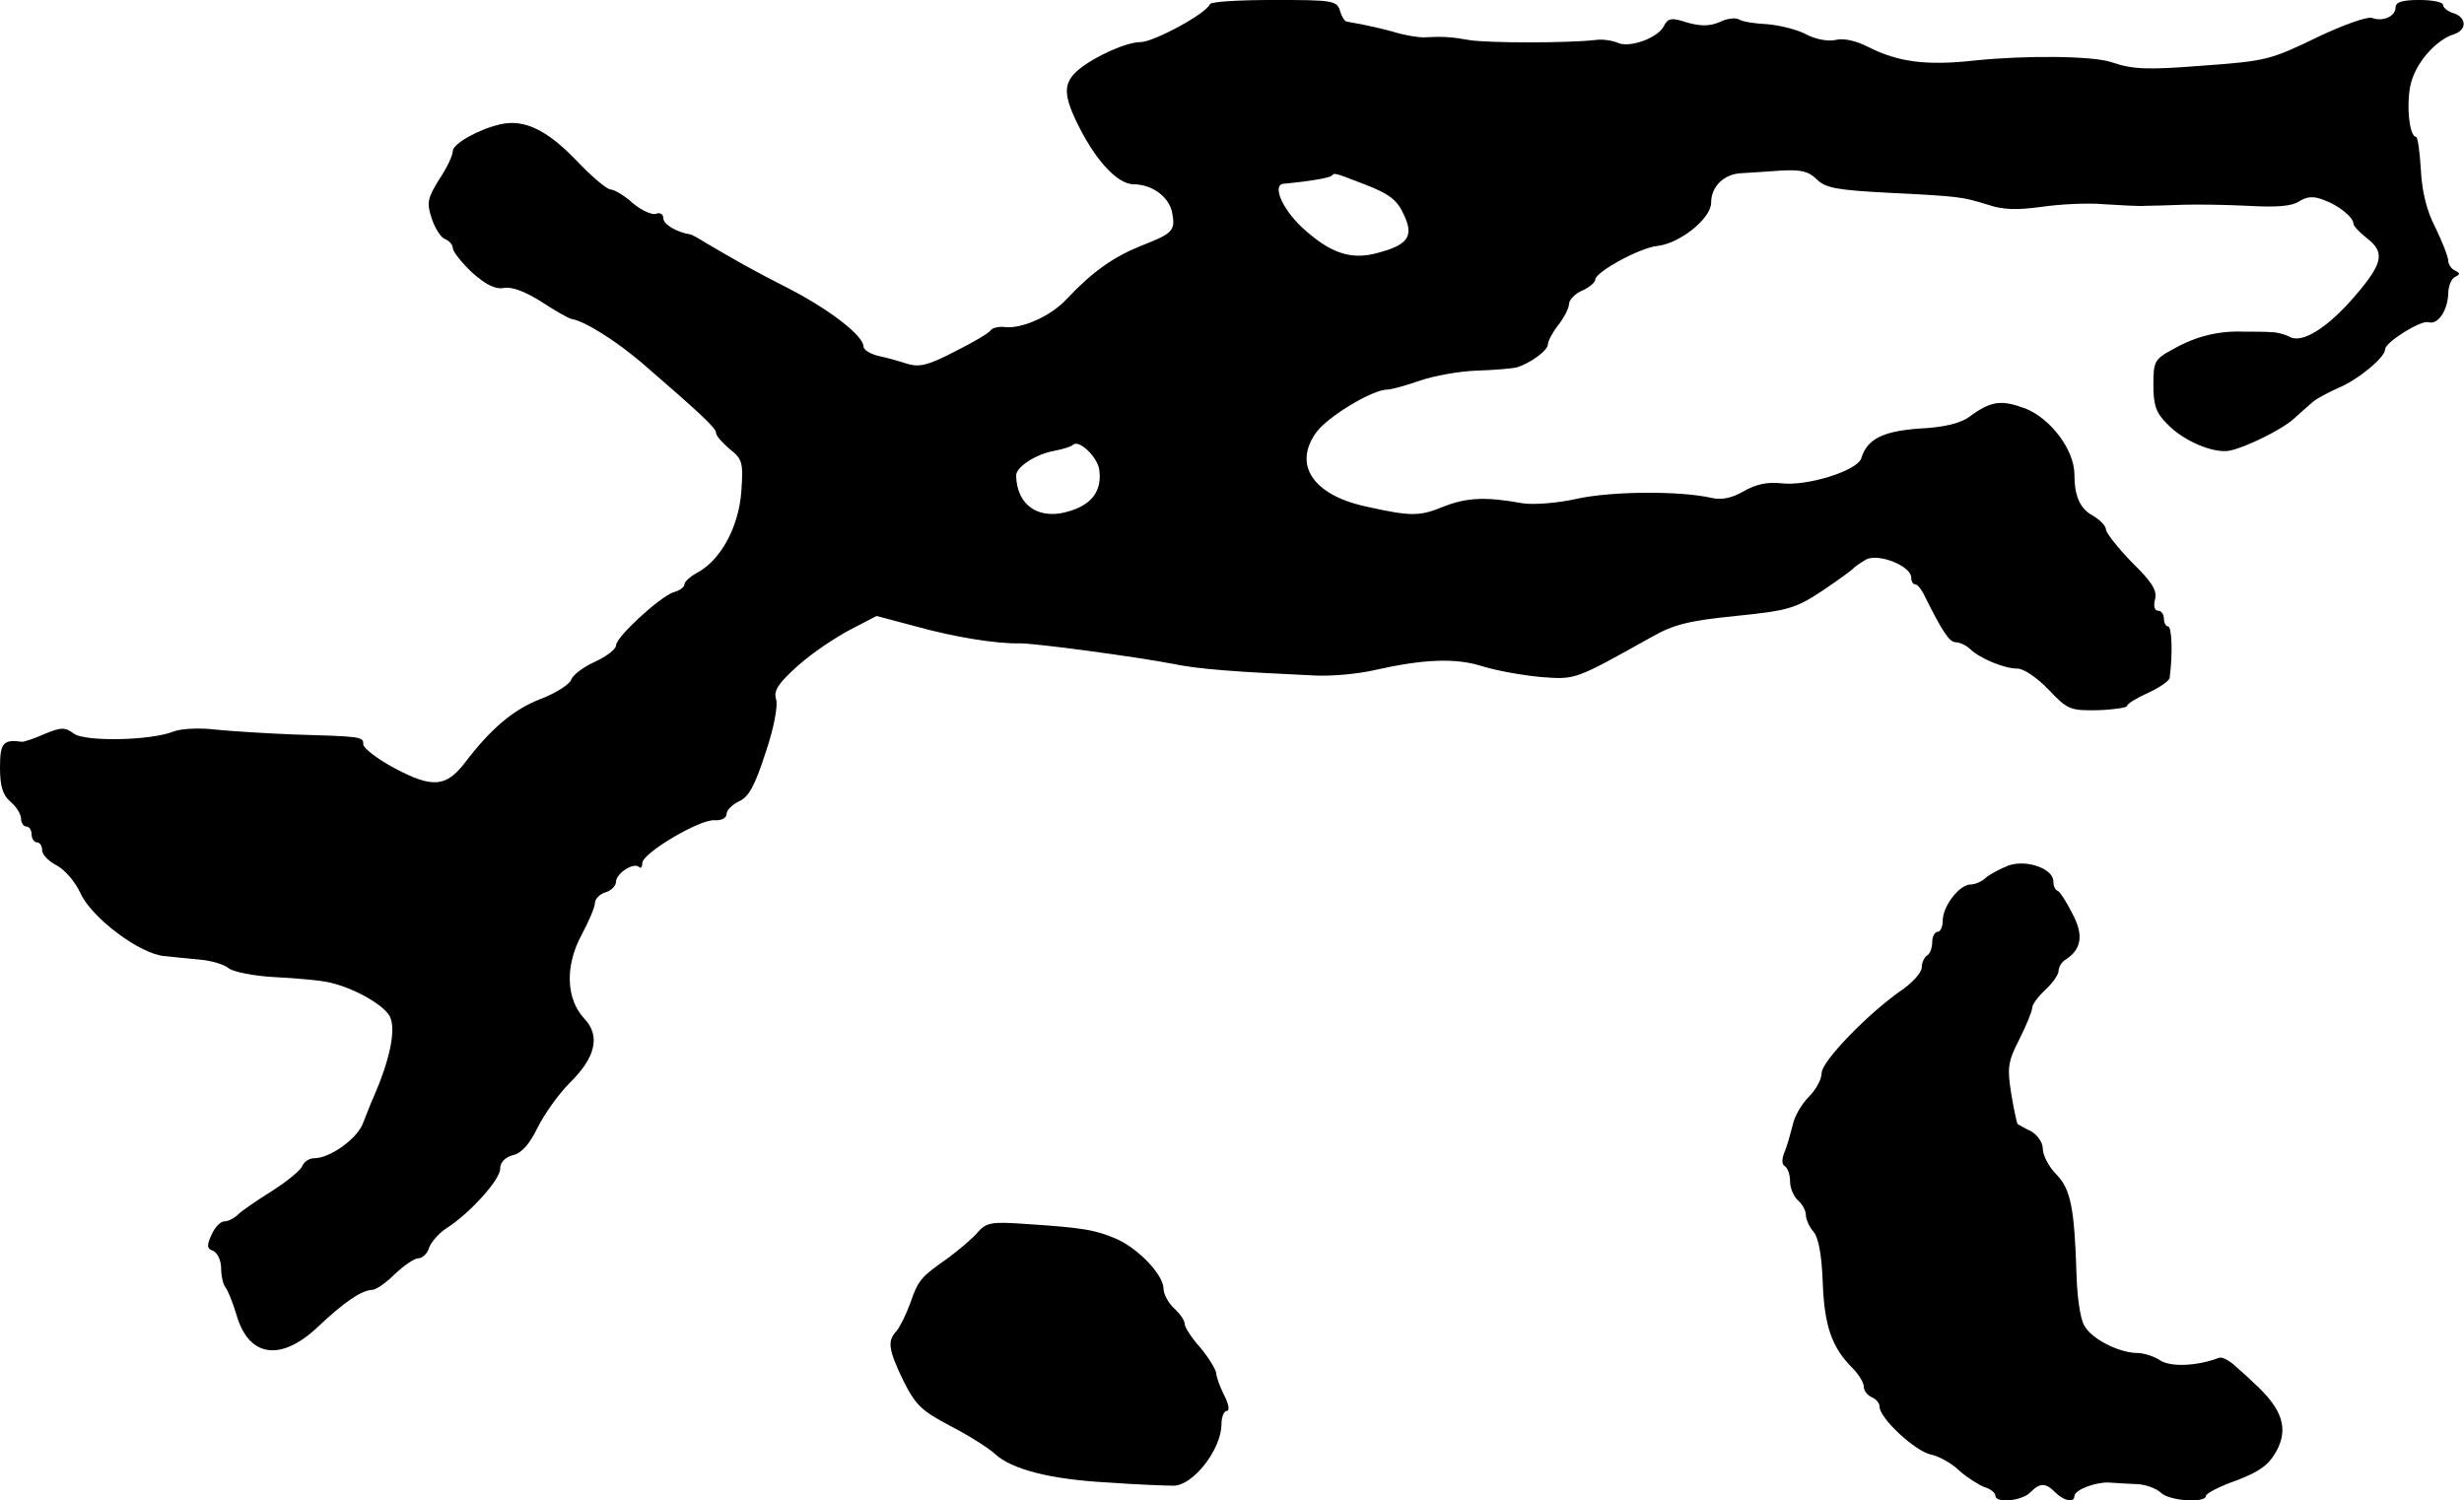
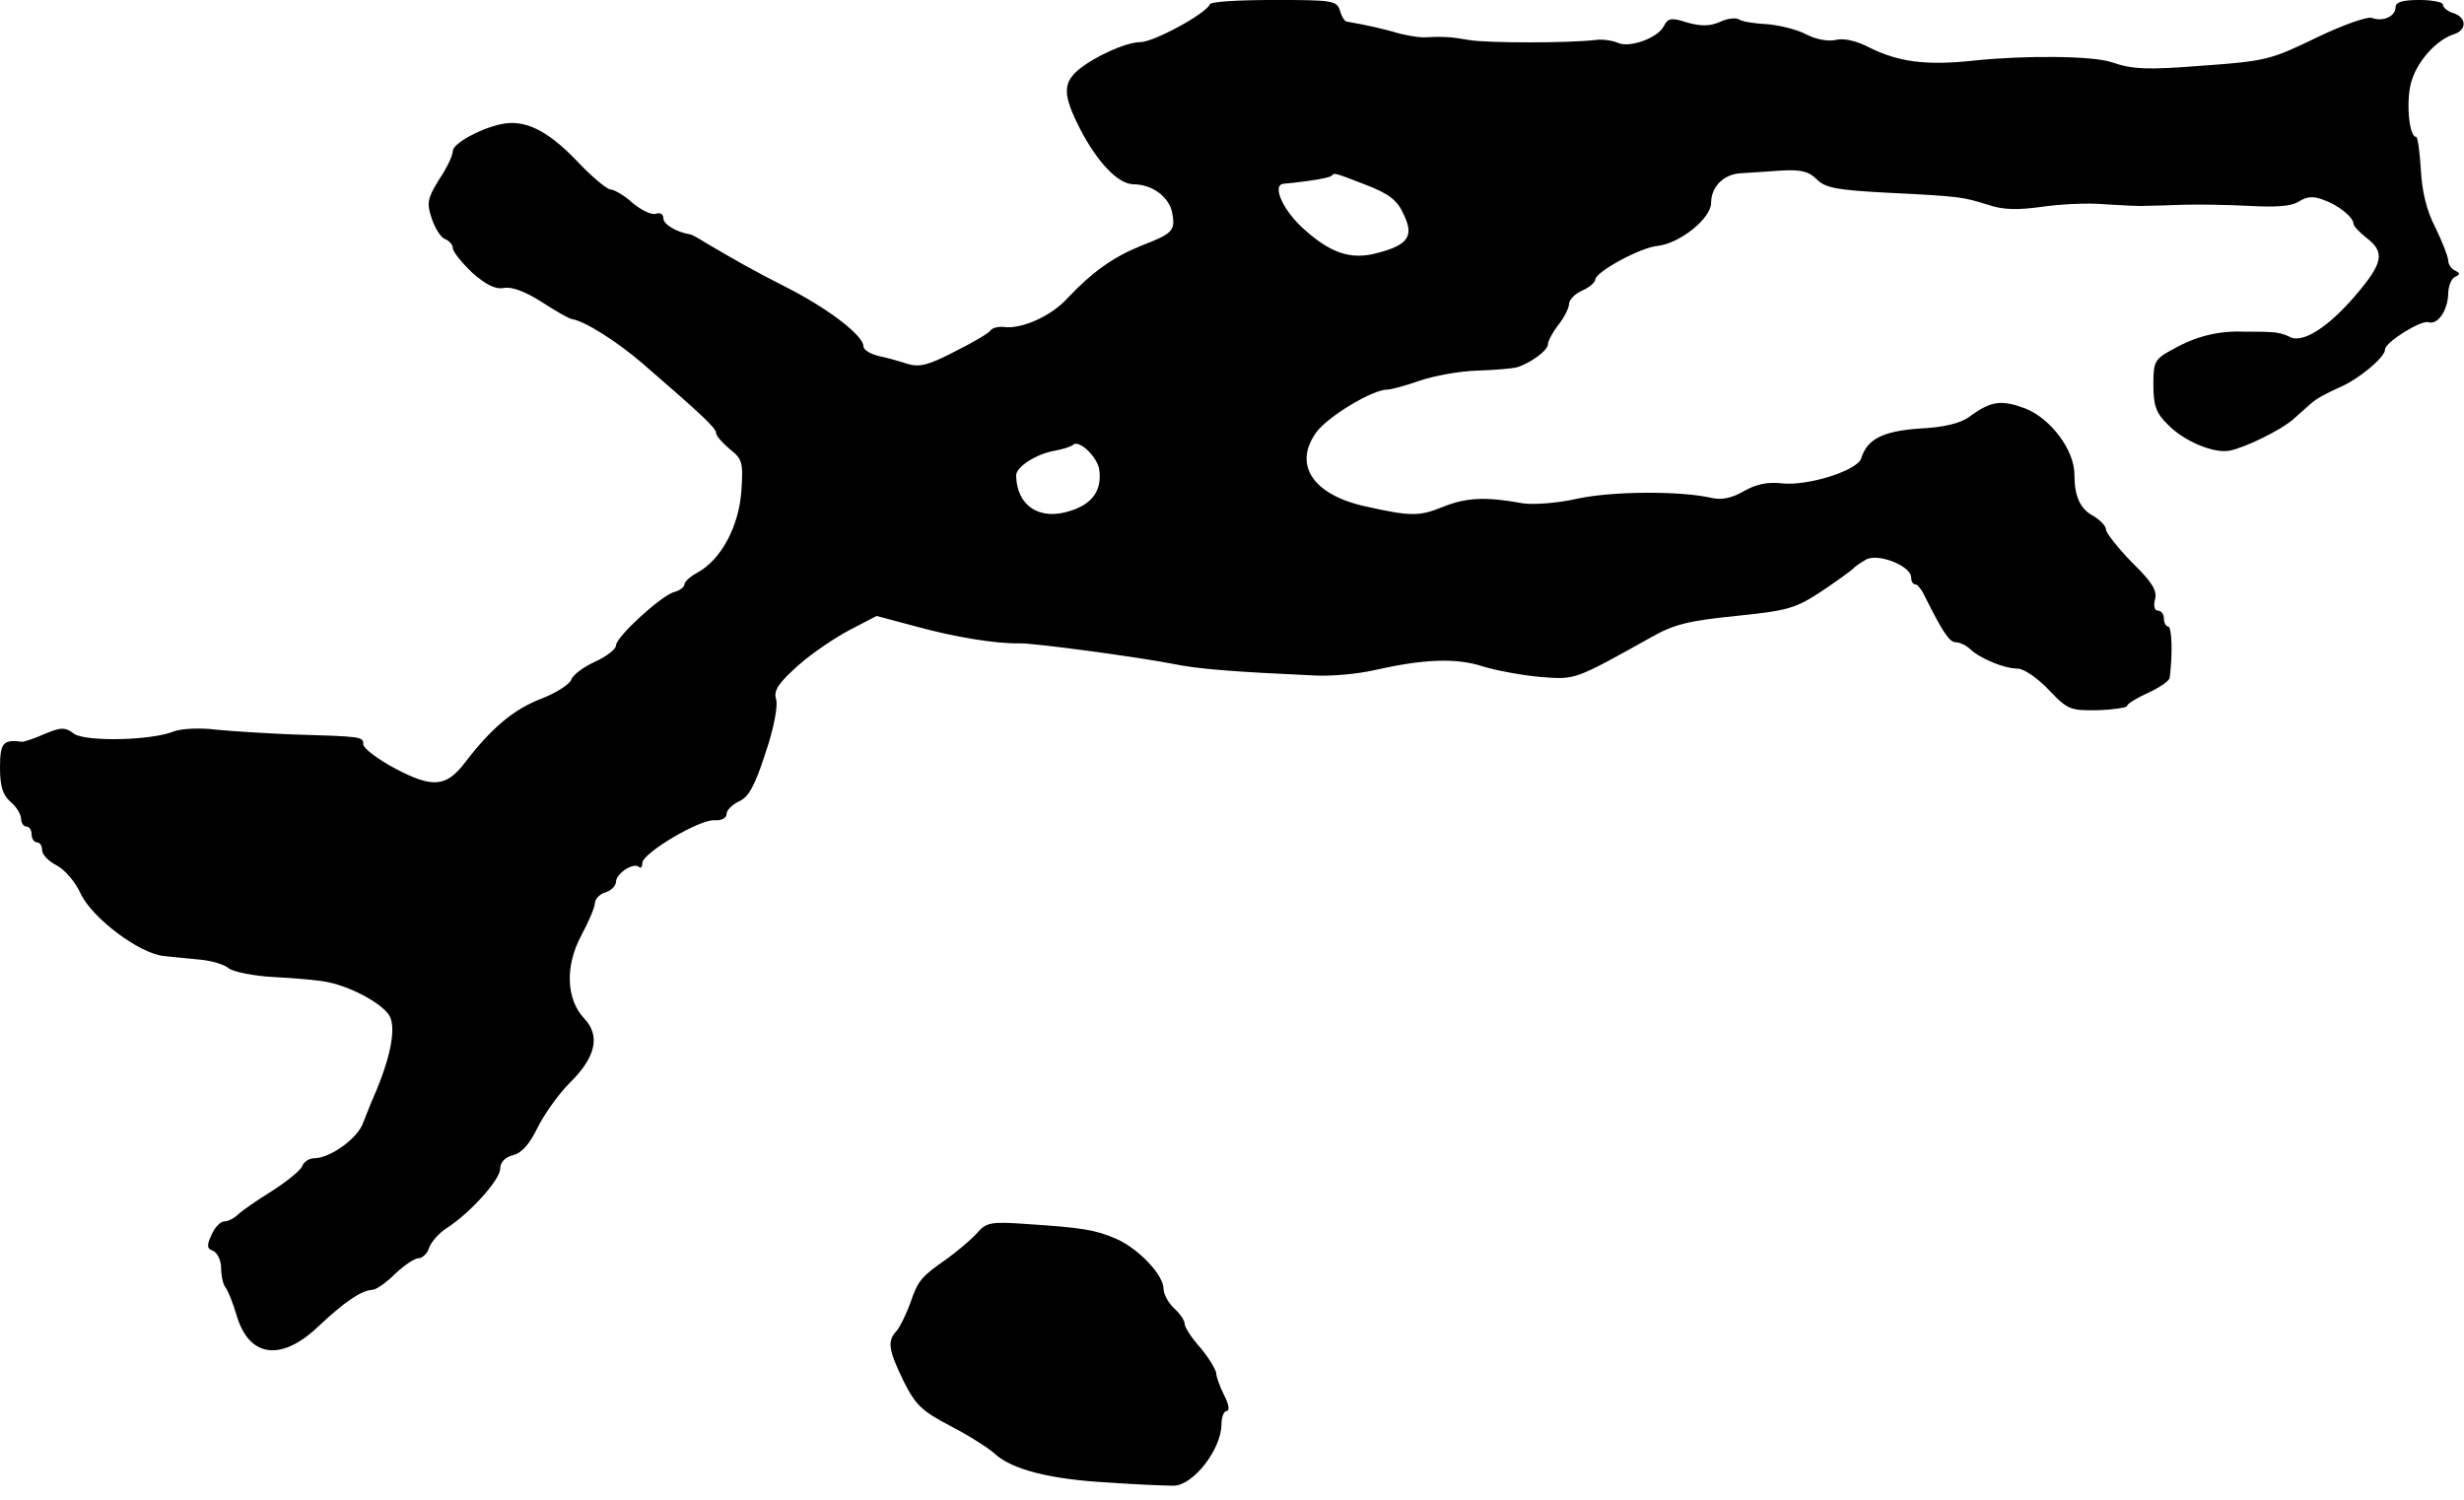
<svg xmlns="http://www.w3.org/2000/svg" version="1.0" width="468pt" height="285pt" viewBox="0 0 468 285" preserveAspectRatio="xMidYMid meet">
  <g transform="translate(0,285) scale(0.1,-0.1)" fill="#000000" stroke="none">
    <path d="M2298 2842 c-7 -18 -107 -72 -132 -72 -26 0 -85 -26 -117 -52 -31 -26 -30 -49 2 -112 33 -64 72 -105 101 -106 36 0 67 -23 74 -52 7 -36 3 -41 -59 -65 -52 -21 -92 -49 -140 -100 -31 -34 -88 -59 -121 -54 -10 1 -22 -2 -25 -7 -3 -5 -34 -23 -68 -40 -50 -26 -67 -30 -90 -23 -15 5 -40 12 -55 15 -16 4 -28 12 -28 18 0 20 -63 69 -140 109 -71 36 -102 54 -160 88 -14 9 -27 16 -30 16 -25 4 -50 19 -50 30 0 8 -6 12 -14 9 -7 -3 -27 6 -44 20 -16 15 -36 26 -42 26 -7 0 -37 25 -66 56 -55 57 -98 78 -143 68 -41 -9 -91 -37 -91 -51 0 -8 -11 -32 -26 -54 -22 -36 -24 -44 -14 -74 6 -18 17 -36 25 -39 8 -3 15 -11 15 -17 0 -7 17 -28 37 -47 26 -23 44 -32 60 -29 15 3 41 -7 71 -26 26 -17 52 -32 58 -33 25 -4 85 -42 134 -84 111 -96 140 -123 140 -132 0 -6 12 -19 26 -31 24 -19 26 -25 22 -81 -5 -67 -39 -130 -84 -154 -13 -7 -24 -17 -24 -22 0 -5 -9 -12 -21 -15 -26 -9 -109 -85 -109 -101 0 -7 -18 -21 -40 -31 -22 -10 -42 -25 -45 -34 -3 -9 -30 -26 -59 -37 -51 -20 -93 -55 -144 -122 -35 -45 -61 -47 -131 -10 -34 18 -61 39 -61 46 0 15 -2 15 -135 19 -49 2 -114 6 -144 9 -31 4 -66 2 -80 -3 -44 -18 -167 -20 -190 -5 -17 13 -25 13 -56 0 -20 -9 -39 -15 -43 -15 -36 5 -42 -2 -42 -49 0 -35 5 -52 20 -65 11 -9 20 -24 20 -32 0 -8 5 -15 10 -15 6 0 10 -7 10 -15 0 -8 5 -15 10 -15 6 0 10 -7 10 -15 0 -8 12 -21 28 -29 15 -8 35 -31 45 -53 21 -46 112 -115 159 -119 18 -2 50 -5 70 -7 20 -2 44 -9 52 -16 9 -7 48 -15 88 -17 40 -2 86 -6 103 -10 46 -10 103 -42 115 -64 13 -24 1 -82 -31 -155 -5 -11 -13 -32 -19 -47 -10 -30 -63 -68 -93 -68 -10 0 -20 -7 -23 -15 -3 -8 -29 -29 -57 -47 -29 -18 -58 -38 -65 -45 -7 -7 -19 -13 -26 -13 -7 0 -18 -11 -24 -25 -10 -21 -9 -27 3 -31 8 -4 15 -18 15 -33 0 -15 4 -31 8 -36 5 -6 14 -29 21 -52 23 -81 84 -90 154 -24 51 48 83 70 104 71 7 0 26 13 43 30 17 16 37 30 45 30 7 0 17 9 20 20 4 11 19 28 33 37 44 28 102 92 102 113 0 12 9 22 25 26 16 4 31 21 46 52 13 26 40 64 61 85 49 48 59 89 28 122 -35 37 -37 100 -6 158 14 26 26 54 26 62 0 7 9 17 20 20 11 3 20 13 20 20 0 16 34 38 44 28 3 -3 6 0 6 8 1 19 109 83 137 81 13 -1 23 4 23 12 0 7 11 18 24 24 18 8 30 30 50 92 16 47 24 90 20 102 -5 16 4 30 42 64 27 24 72 54 99 68 l50 26 75 -20 c72 -20 152 -33 195 -32 27 1 226 -26 293 -39 48 -10 115 -15 267 -22 33 -2 85 3 115 10 93 21 155 24 207 7 26 -8 76 -17 110 -20 66 -5 63 -6 210 76 42 24 71 31 160 40 98 10 113 14 163 47 30 20 57 40 60 43 3 4 14 11 24 17 23 13 86 -12 86 -34 0 -7 3 -13 8 -13 4 0 12 -10 18 -23 35 -70 47 -87 59 -87 7 0 20 -6 27 -13 19 -18 65 -37 90 -37 12 0 38 -18 59 -40 36 -38 41 -40 94 -39 30 1 55 5 55 8 0 4 18 15 40 25 22 10 41 23 41 29 6 46 4 97 -3 97 -4 0 -8 7 -8 15 0 8 -5 15 -11 15 -7 0 -9 9 -6 21 5 17 -6 34 -44 71 -27 28 -49 56 -49 62 0 7 -11 18 -24 26 -25 13 -36 37 -36 79 0 46 -45 106 -93 125 -46 17 -65 15 -107 -16 -16 -12 -49 -20 -94 -22 -70 -5 -100 -20 -111 -57 -8 -23 -102 -53 -152 -47 -26 3 -48 -2 -71 -15 -22 -13 -42 -17 -60 -13 -60 14 -189 13 -255 -1 -39 -9 -85 -12 -105 -9 -71 13 -107 11 -152 -7 -44 -18 -61 -18 -146 1 -101 22 -139 80 -93 142 23 30 106 80 134 80 8 0 36 8 62 17 26 9 75 18 108 19 33 1 67 4 75 6 25 7 60 32 60 44 0 6 9 23 20 37 11 14 20 32 20 39 0 8 11 20 25 26 14 6 25 16 25 21 0 14 85 61 119 64 42 5 101 52 101 82 0 31 25 55 58 56 15 1 49 3 75 5 37 2 52 -1 68 -17 16 -16 38 -20 132 -25 142 -7 144 -8 193 -23 29 -10 57 -10 101 -4 34 5 88 8 120 5 32 -2 67 -4 78 -3 11 0 43 1 70 2 28 1 84 0 125 -2 52 -3 82 -1 96 8 16 10 28 11 48 3 28 -10 56 -33 56 -45 0 -4 11 -16 25 -27 35 -27 32 -47 -21 -109 -52 -61 -101 -92 -125 -79 -9 5 -24 9 -35 9 -10 1 -34 1 -52 1 -48 2 -92 -9 -134 -33 -36 -19 -38 -24 -38 -68 0 -39 5 -54 28 -76 30 -31 87 -55 117 -49 30 6 97 39 120 59 11 10 27 24 35 31 8 8 31 20 51 29 37 15 89 58 89 73 0 14 68 56 82 52 18 -6 37 22 38 54 0 14 6 29 13 32 10 5 10 7 0 12 -7 3 -13 12 -13 19 0 7 -11 35 -24 62 -17 32 -26 70 -28 111 -2 34 -6 62 -9 62 -14 0 -20 73 -8 108 12 38 48 77 80 87 25 8 24 32 -1 40 -11 3 -20 11 -20 16 0 5 -20 9 -45 9 -32 0 -45 -4 -45 -14 0 -17 -24 -28 -45 -20 -8 3 -54 -13 -102 -36 -91 -44 -98 -46 -223 -55 -102 -8 -129 -7 -170 7 -36 12 -164 13 -260 3 -91 -10 -144 -3 -200 25 -25 13 -49 18 -64 14 -14 -3 -37 1 -56 11 -17 9 -50 17 -73 19 -24 1 -48 5 -54 9 -6 4 -23 2 -37 -5 -19 -8 -35 -8 -61 -1 -30 10 -37 9 -45 -7 -12 -23 -67 -42 -88 -31 -10 4 -28 7 -42 5 -51 -6 -206 -6 -240 0 -34 6 -49 7 -87 5 -10 0 -36 4 -58 11 -22 6 -49 12 -60 14 -11 2 -23 4 -27 5 -4 0 -10 10 -13 21 -6 19 -15 20 -125 20 -65 0 -120 -3 -122 -8z m296 -343 c44 -17 60 -29 72 -56 20 -41 9 -58 -48 -73 -52 -15 -92 -1 -146 49 -37 35 -56 80 -34 82 45 4 87 11 91 15 6 6 3 7 65 -17z m-506 -542 c5 -38 -13 -64 -54 -77 -59 -20 -103 9 -104 67 0 16 38 41 74 47 16 3 31 8 34 11 11 11 47 -23 50 -48z" />
-     <path d="M3815 1206 c-16 -6 -36 -17 -43 -23 -7 -7 -20 -13 -29 -13 -21 0 -52 -40 -53 -67 0 -13 -4 -23 -10 -23 -5 0 -10 -9 -10 -19 0 -11 -4 -23 -10 -26 -5 -3 -10 -14 -10 -23 0 -9 -17 -28 -37 -42 -64 -44 -153 -136 -153 -158 0 -12 -11 -32 -25 -46 -13 -13 -27 -37 -30 -53 -4 -15 -10 -38 -15 -50 -6 -14 -6 -25 0 -28 6 -4 10 -17 10 -29 0 -13 7 -29 15 -36 8 -7 15 -19 15 -28 0 -8 7 -23 14 -31 10 -11 16 -44 18 -96 3 -83 17 -124 56 -163 12 -12 22 -28 22 -36 0 -8 7 -16 15 -20 8 -3 15 -11 15 -18 0 -22 68 -85 98 -91 15 -3 40 -17 54 -31 15 -13 37 -27 48 -31 11 -3 20 -11 20 -16 0 -15 50 -10 66 6 19 19 29 19 48 0 16 -16 36 -20 36 -7 0 12 40 27 65 26 11 -1 34 -2 52 -3 17 0 38 -8 47 -16 15 -16 86 -21 86 -6 0 4 26 18 58 29 44 17 61 29 76 56 23 43 11 80 -43 129 -5 5 -20 19 -33 30 -12 12 -27 20 -33 18 -42 -16 -92 -18 -112 -5 -12 8 -32 14 -43 14 -35 0 -88 27 -101 52 -8 12 -14 57 -15 98 -4 126 -11 161 -38 189 -15 15 -26 37 -26 49 0 12 -10 26 -22 33 -13 6 -24 13 -26 14 -1 1 -7 27 -12 58 -8 50 -6 61 16 104 13 26 24 53 24 59 0 6 11 21 25 34 14 13 25 29 25 36 0 7 6 17 13 21 31 20 35 47 13 88 -11 22 -24 42 -28 43 -5 2 -8 10 -8 18 0 24 -51 42 -85 30z" />
    <path d="M1855 507 c-11 -12 -36 -33 -55 -47 -50 -35 -56 -41 -71 -85 -8 -22 -20 -46 -26 -53 -18 -19 -16 -35 13 -95 23 -46 35 -57 88 -85 35 -18 73 -42 85 -53 32 -30 105 -49 216 -55 55 -4 111 -6 124 -6 37 0 91 69 91 117 0 14 5 25 10 25 6 0 4 13 -5 30 -8 16 -15 35 -15 42 -1 7 -14 29 -30 48 -17 19 -30 39 -30 46 0 6 -9 19 -20 29 -11 10 -20 27 -20 37 0 26 -47 76 -90 95 -40 17 -63 21 -170 28 -69 5 -77 3 -95 -18z" />
  </g>
</svg>